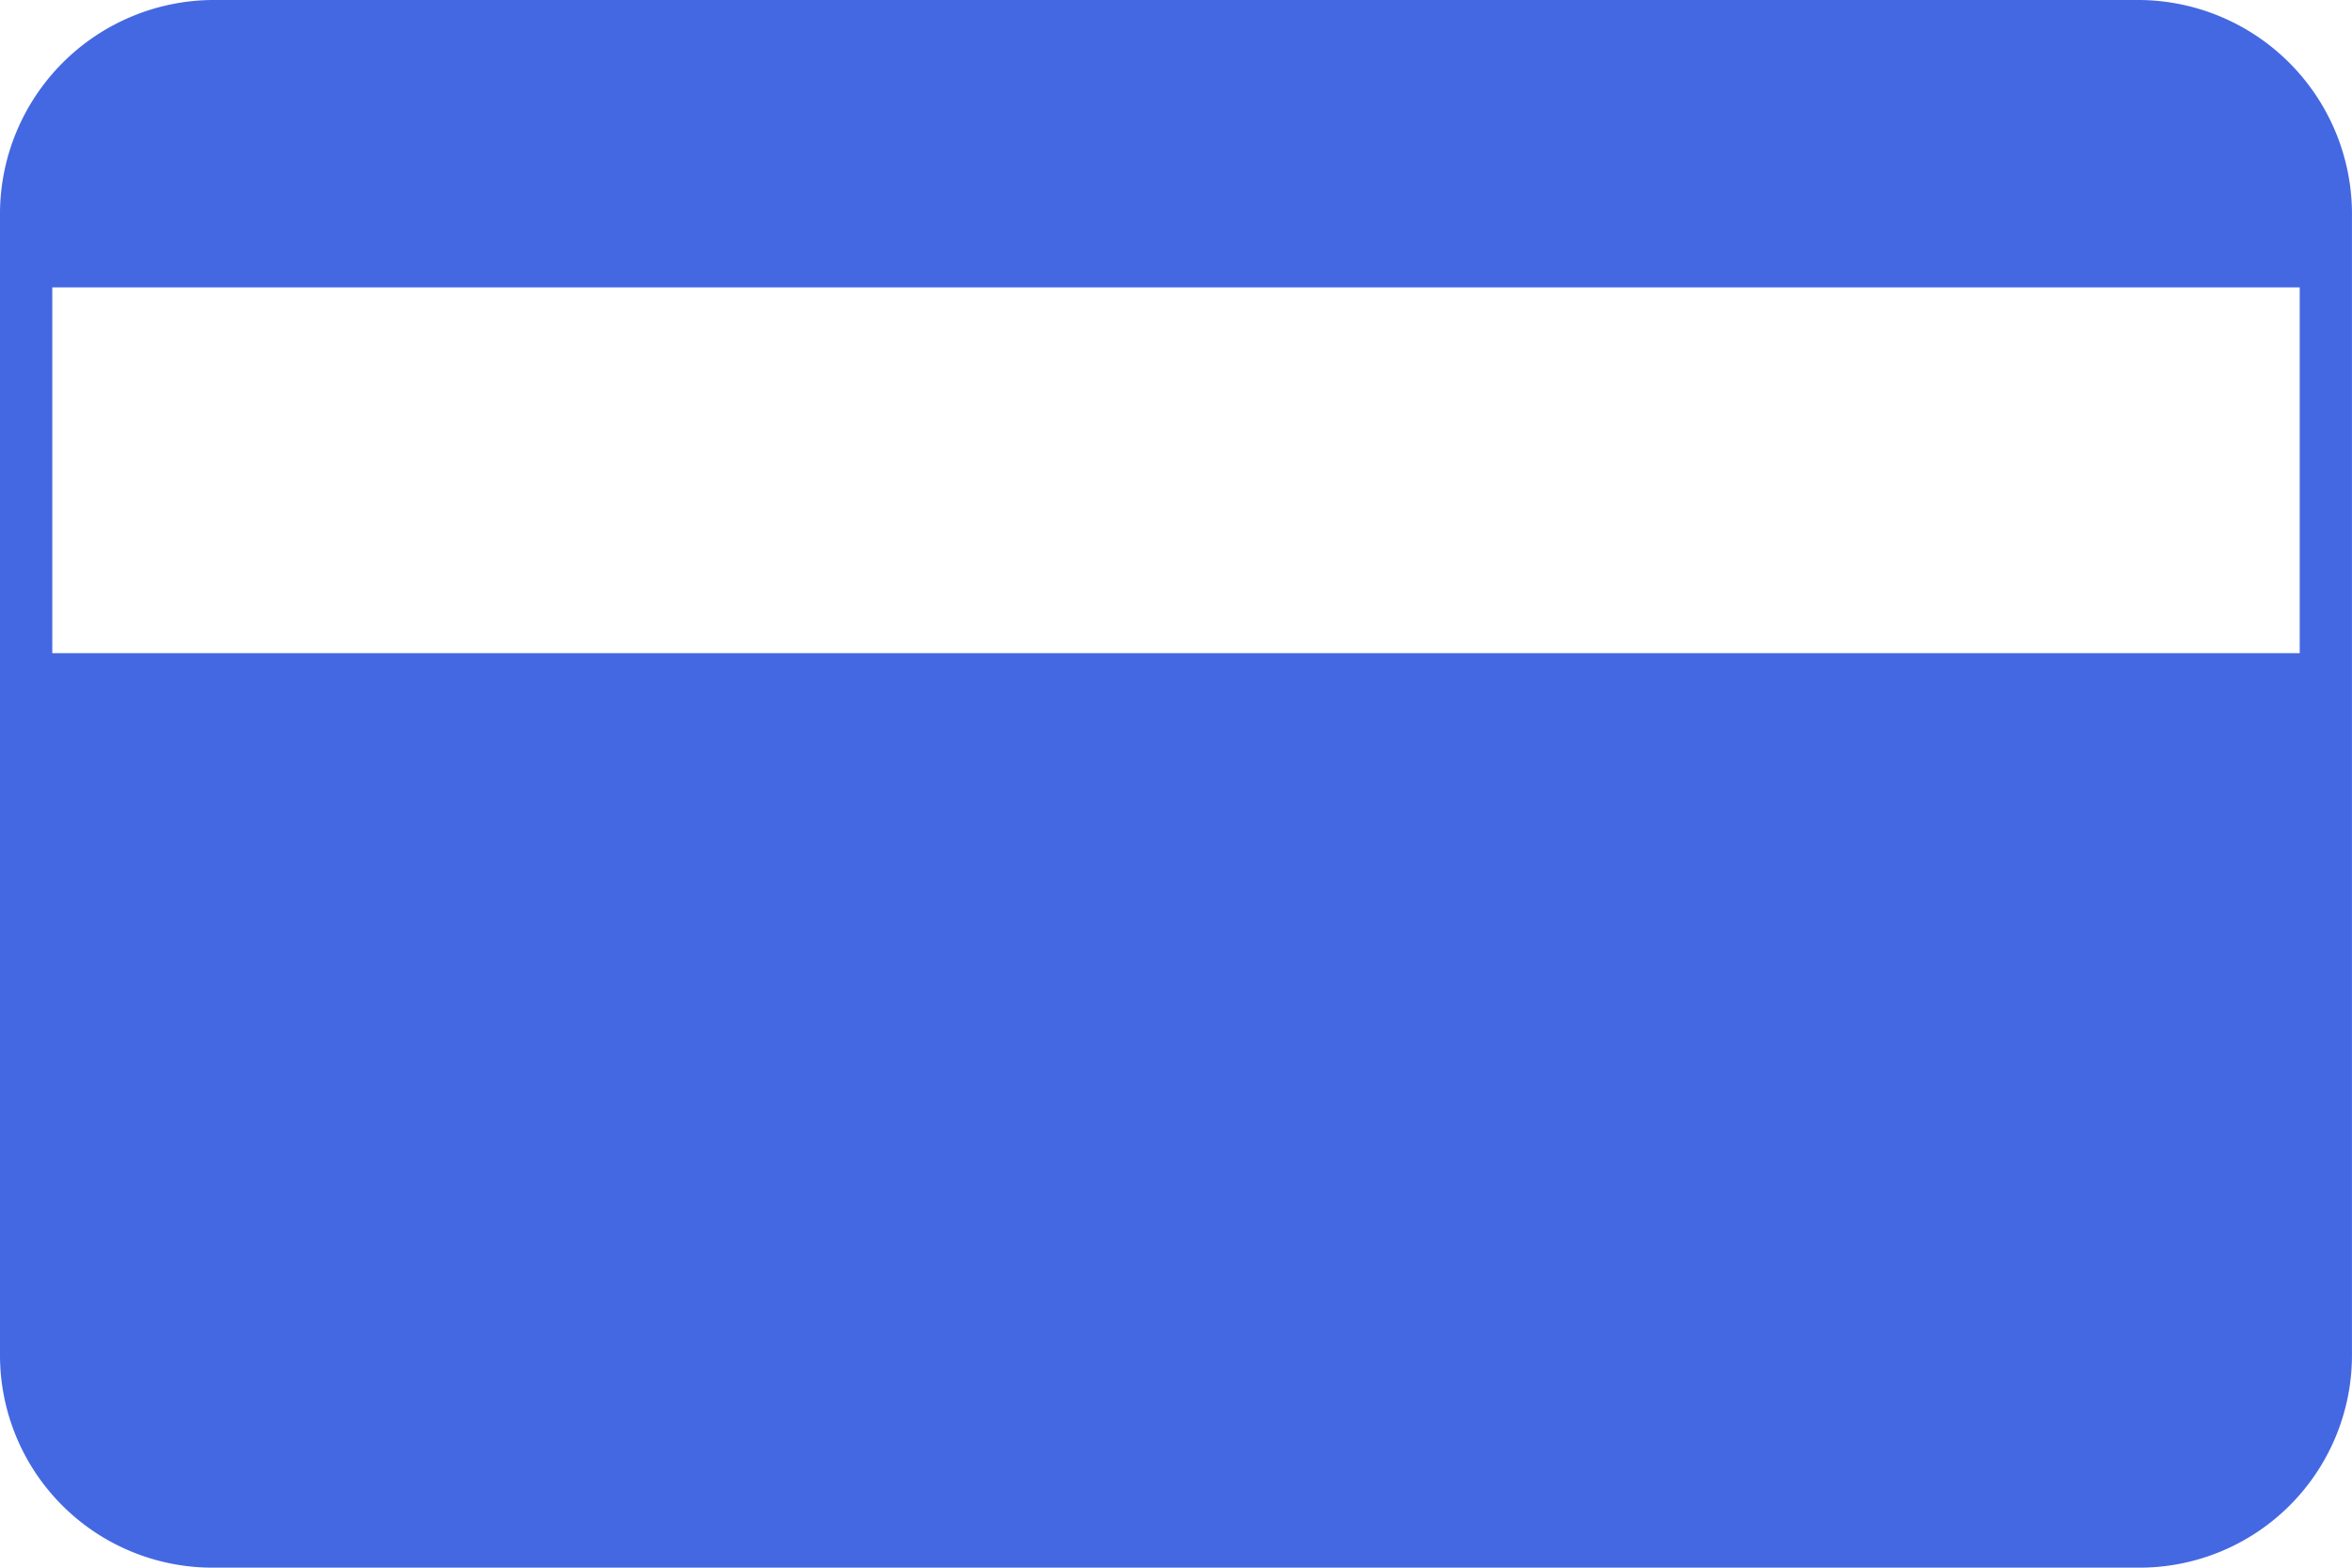
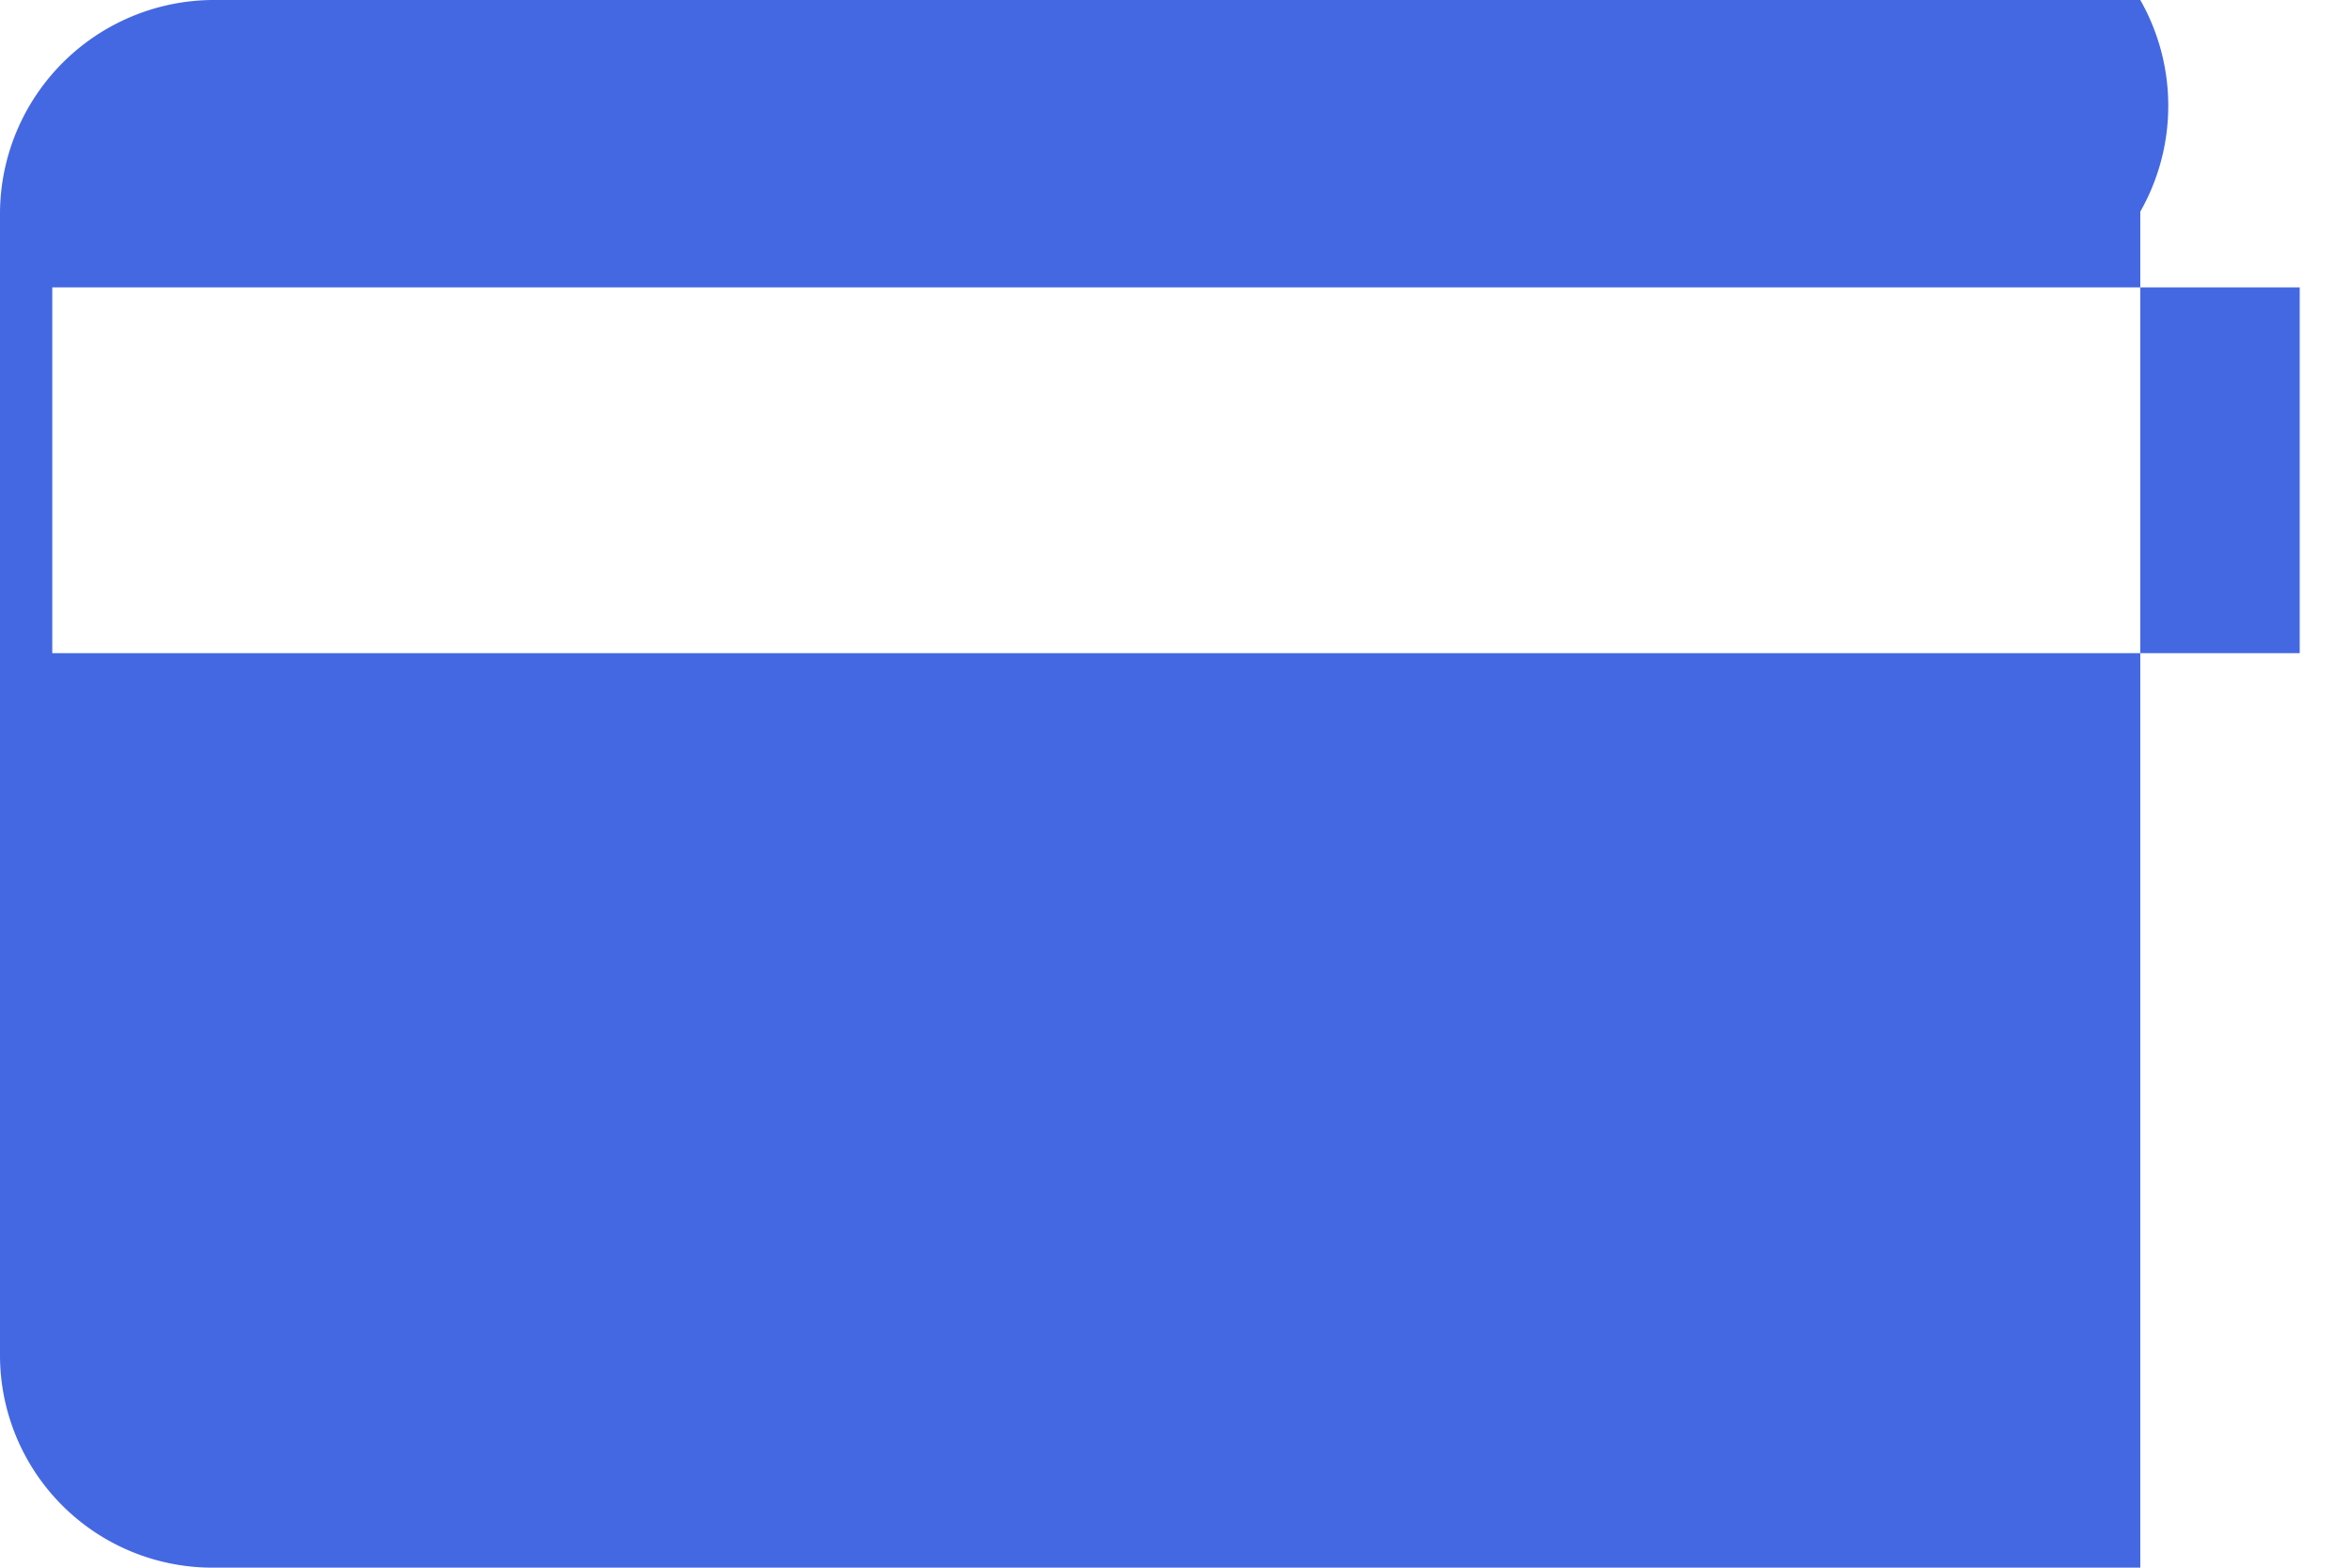
<svg xmlns="http://www.w3.org/2000/svg" width="63.927" height="42.618" viewBox="0 0 63.927 42.618">
  <g id="Flexible_Payment" data-name="Flexible Payment" transform="translate(-8.037 -22.024)">
-     <path id="패스_77997" data-name="패스 77997" d="M63.173,20H10.753A5.822,5.822,0,0,0,5,25.753V56.864a5.775,5.775,0,0,0,5.753,5.753h52.42a5.775,5.775,0,0,0,5.753-5.753V25.753A5.822,5.822,0,0,0,63.173,20Zm4.333,17.757H6.421V27.813H67.506Z" transform="translate(3.037 2.024)" fill="#4468e2" />
+     <path id="패스_77997" data-name="패스 77997" d="M63.173,20H10.753A5.822,5.822,0,0,0,5,25.753V56.864a5.775,5.775,0,0,0,5.753,5.753h52.42V25.753A5.822,5.822,0,0,0,63.173,20Zm4.333,17.757H6.421V27.813H67.506Z" transform="translate(3.037 2.024)" fill="#4468e2" />
  </g>
</svg>